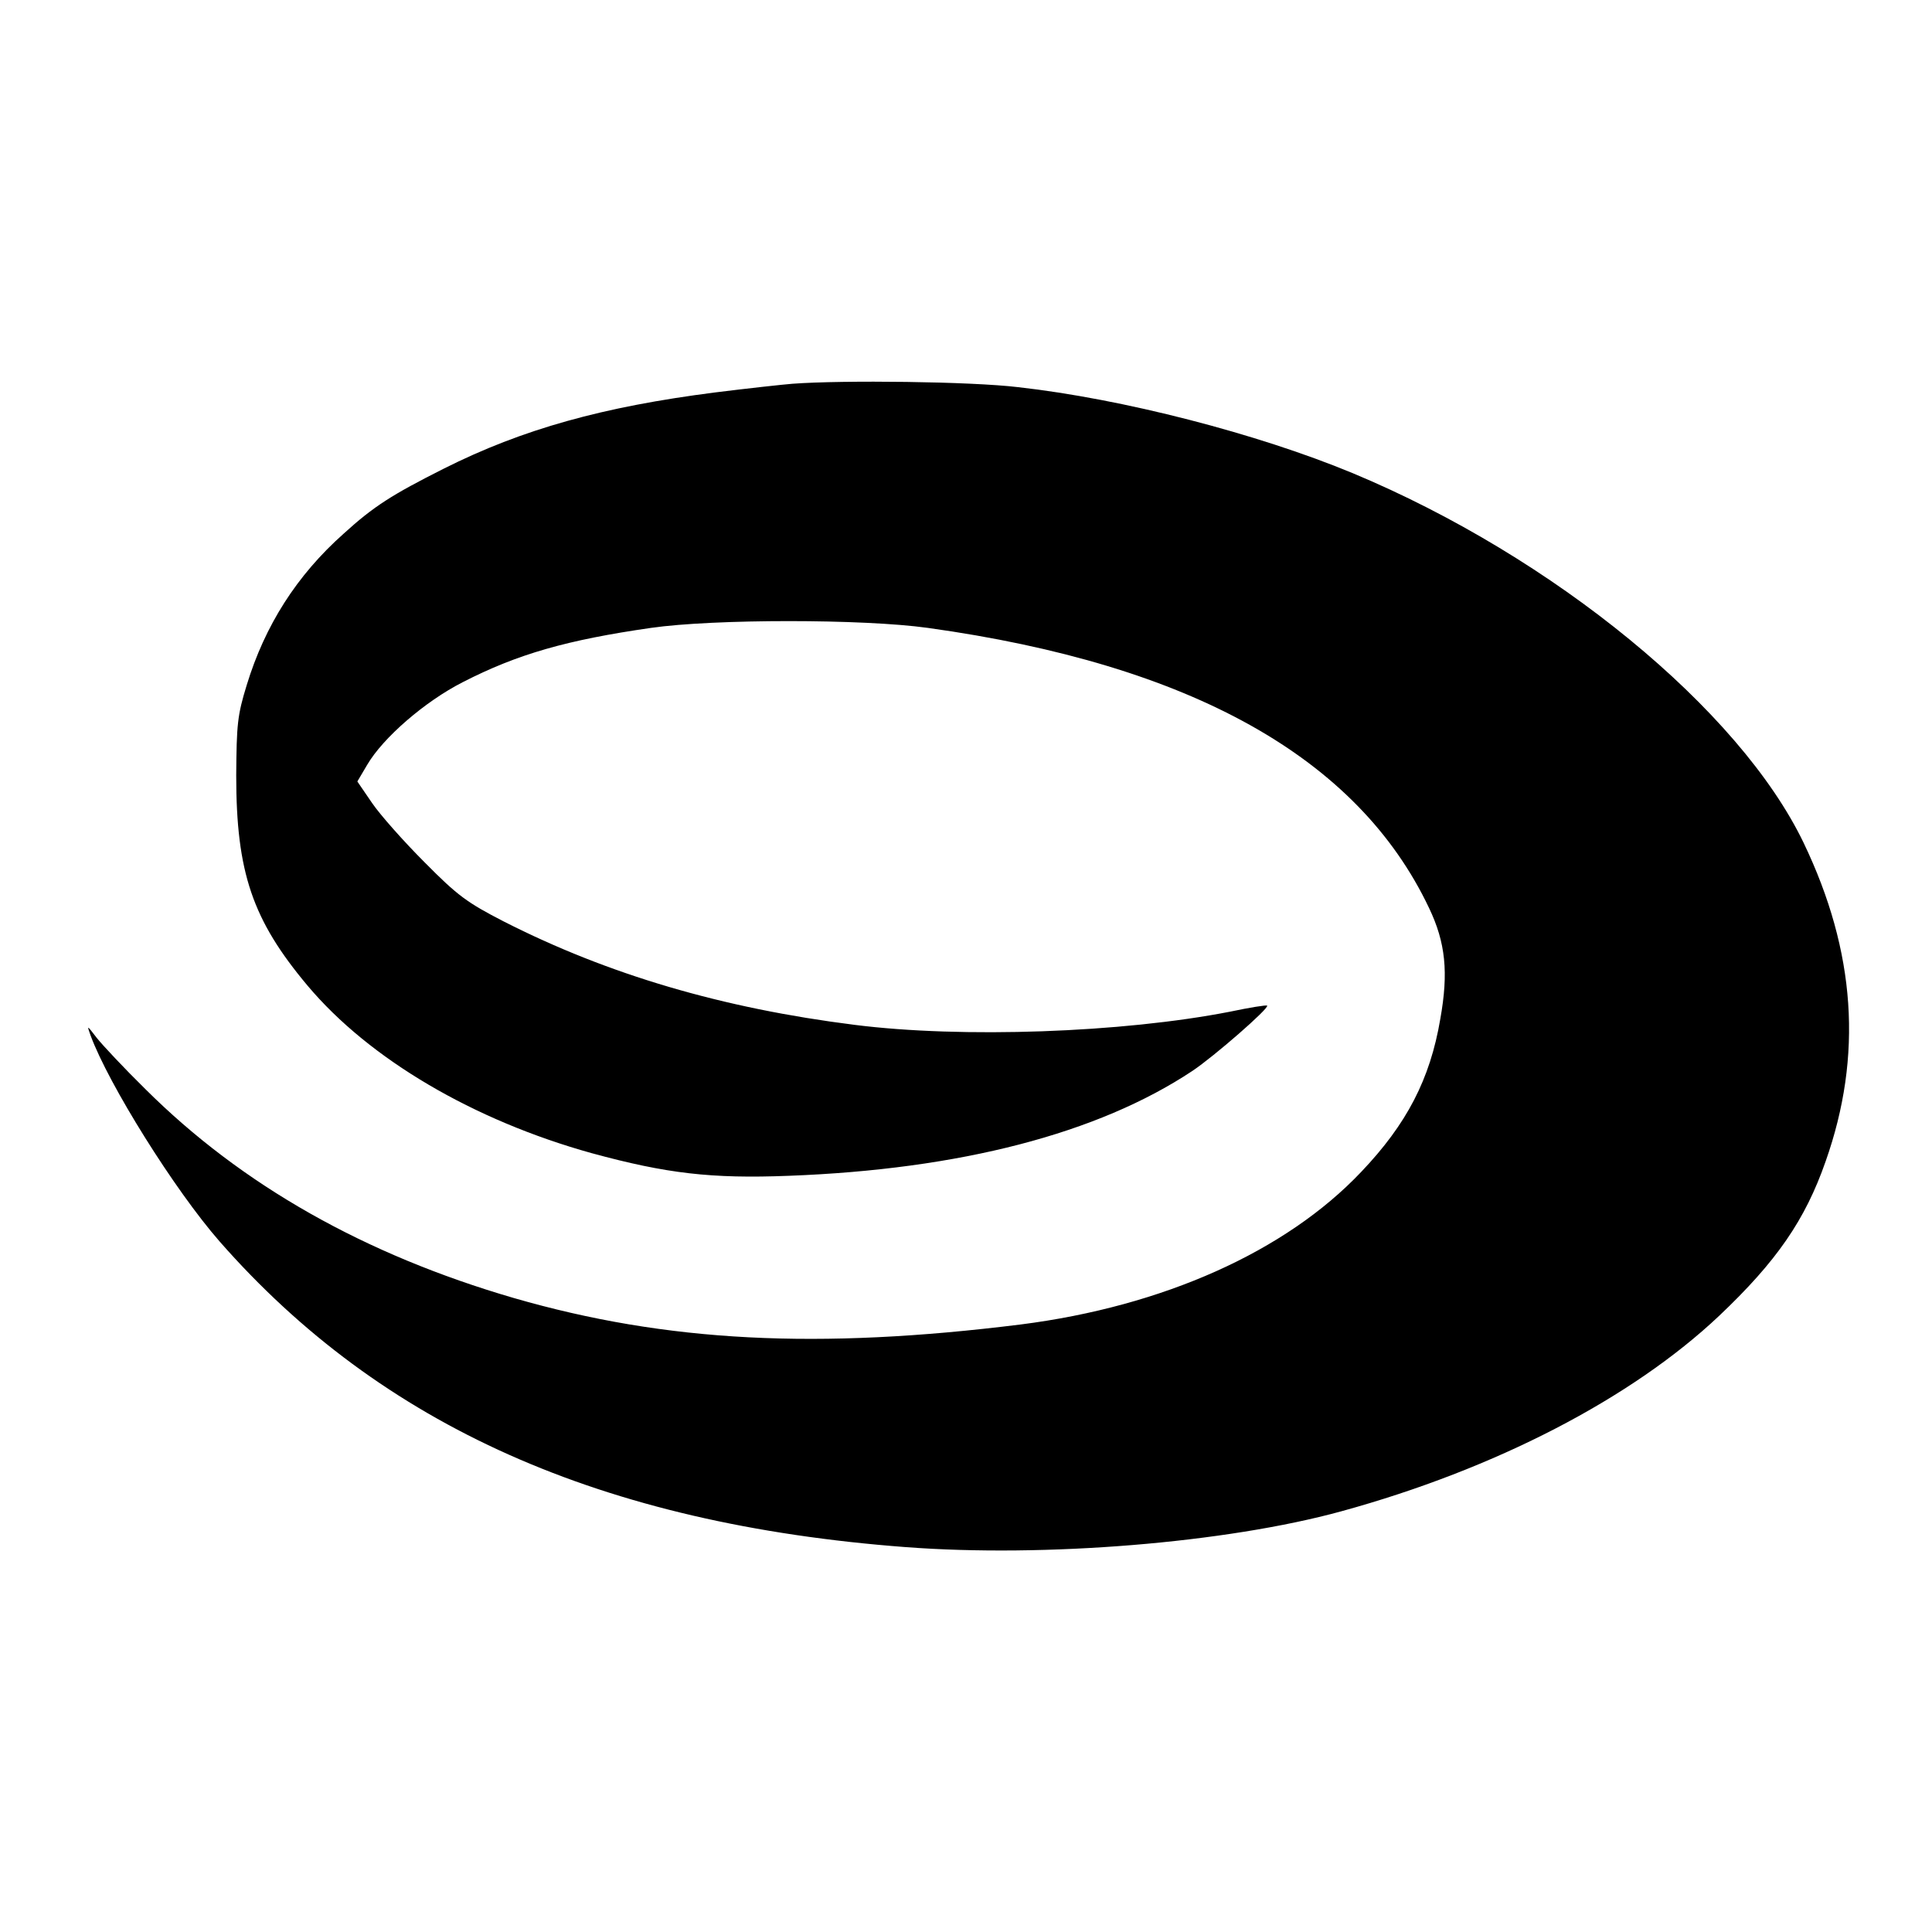
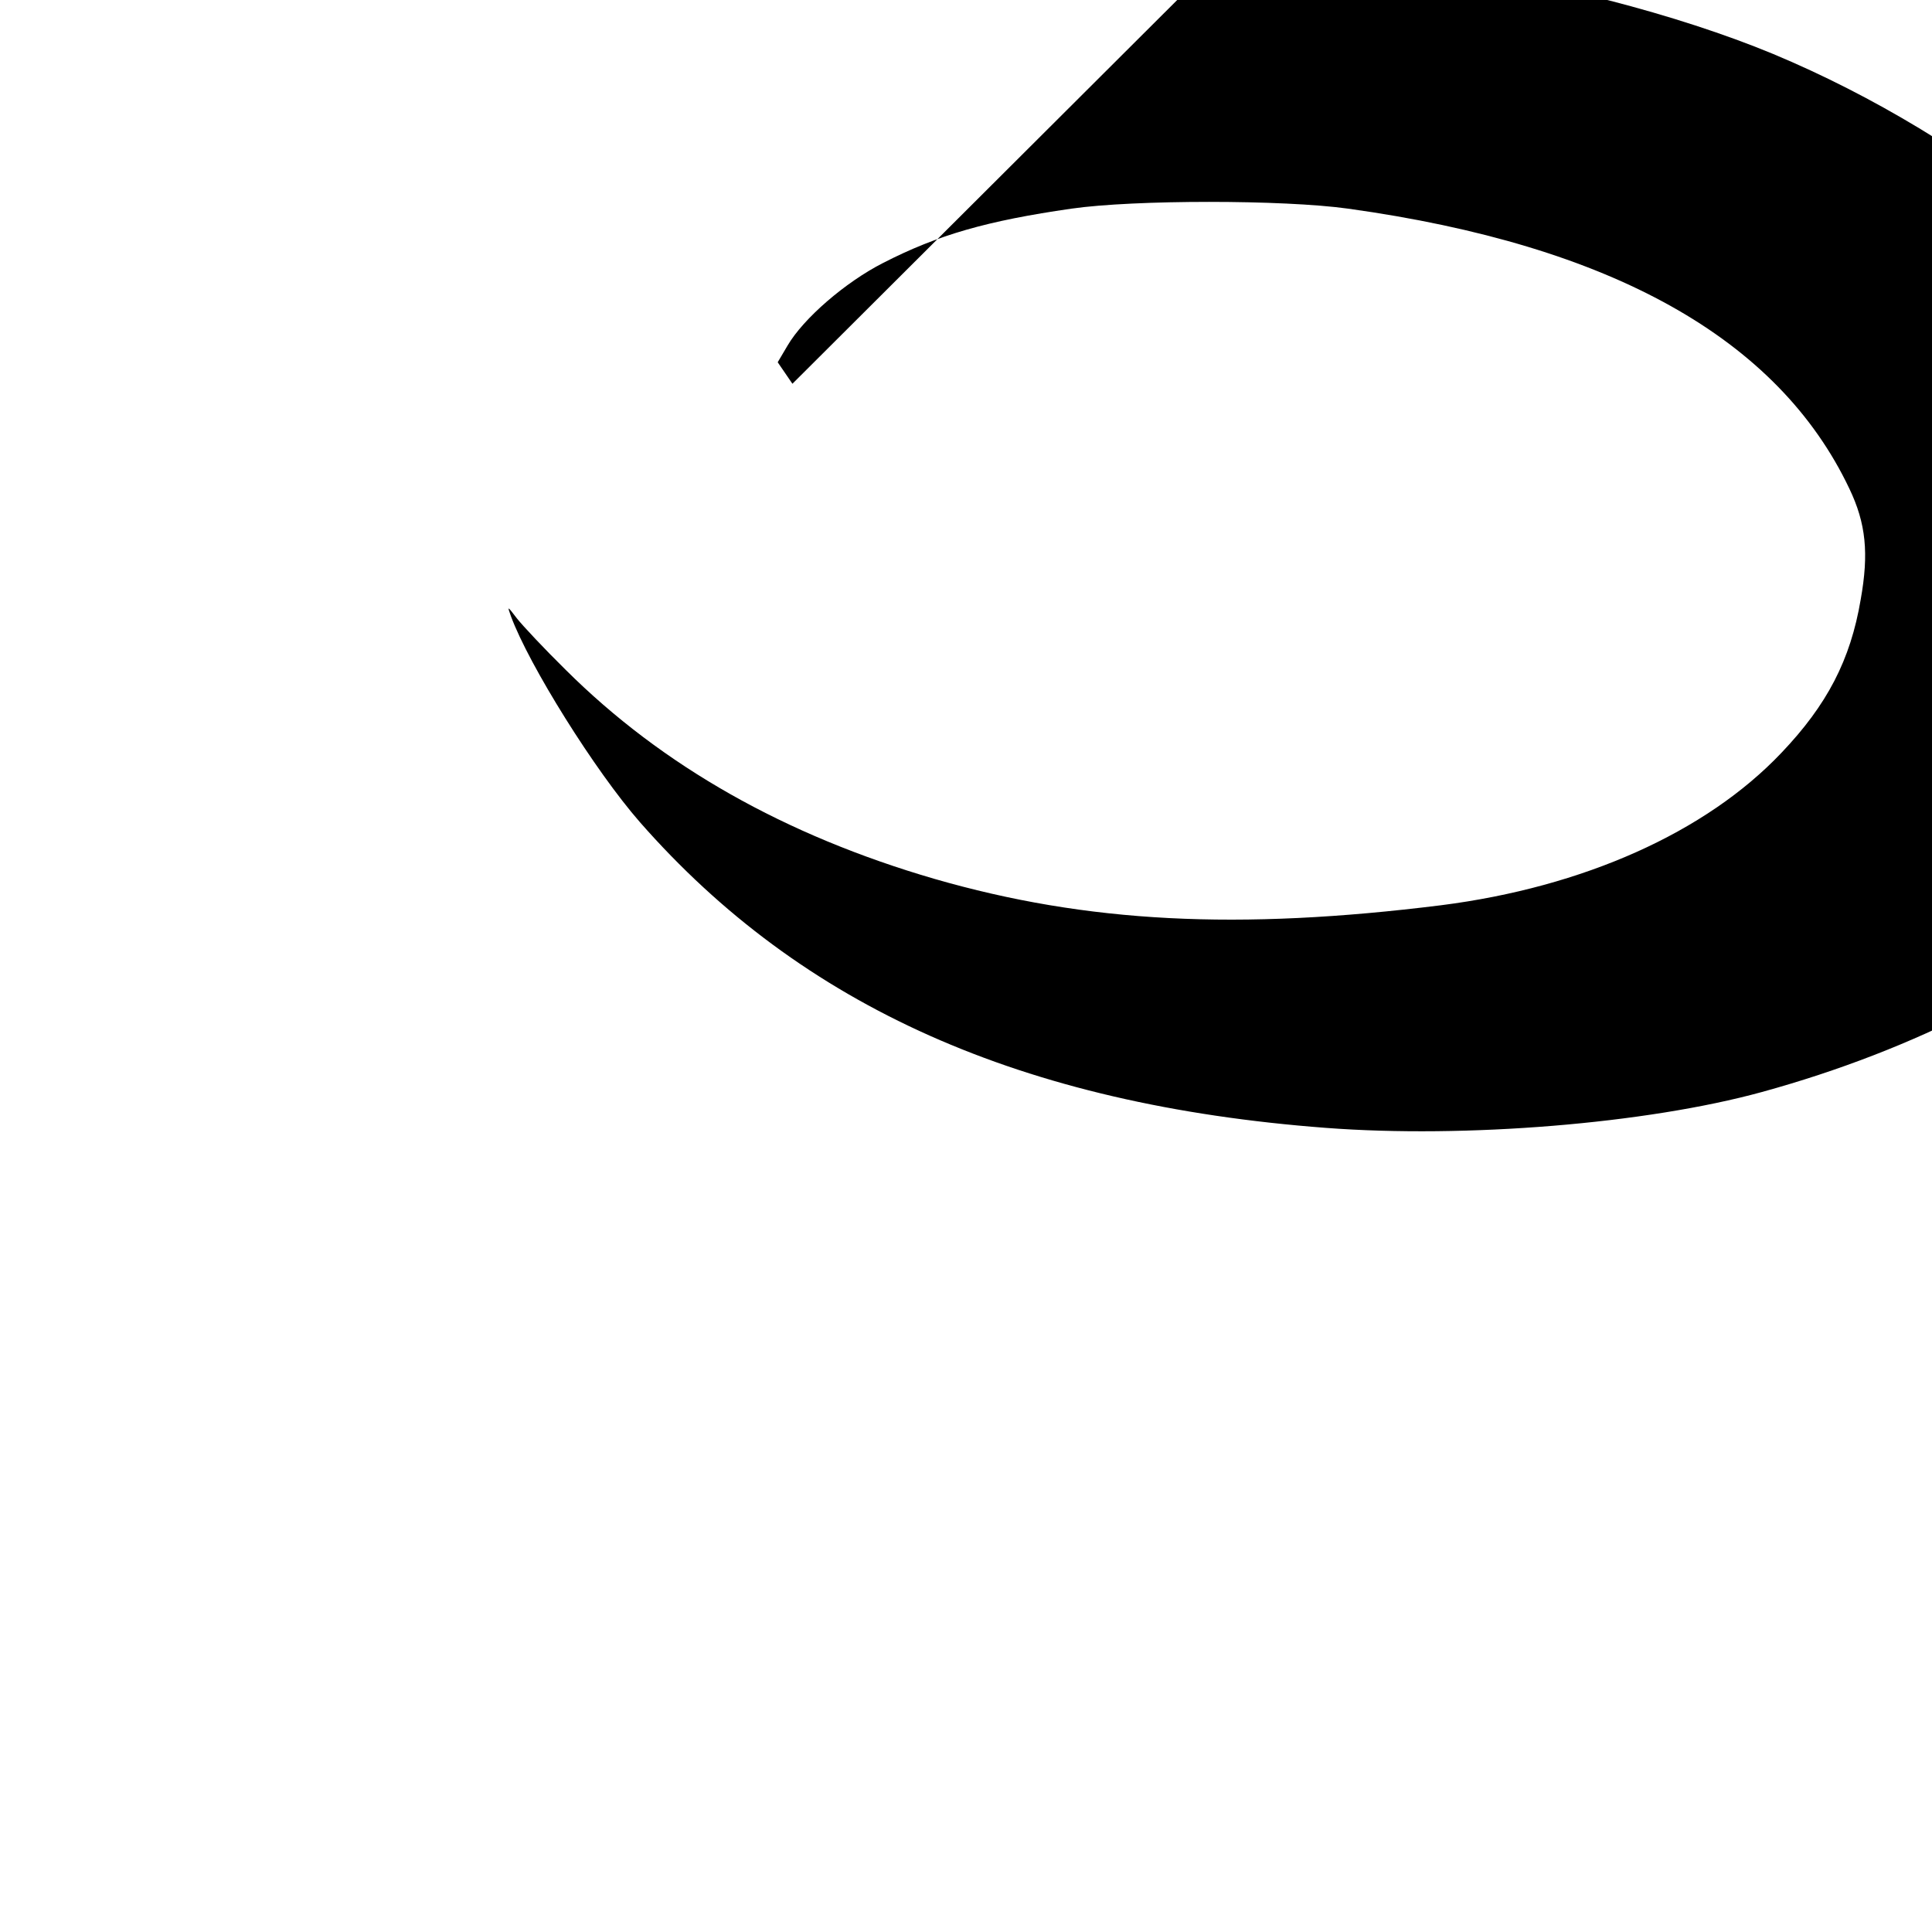
<svg xmlns="http://www.w3.org/2000/svg" version="1.0" width="512pt" height="512pt" viewBox="0 0 512 512" preserveAspectRatio="xMidYMid meet">
  <g transform="translate(0,512) scale(0.1,-0.1)" fill="#000000" stroke="none">
-     <path d="M2100 4103 c-25 -2 -117 -12 -205 -23 -297 -38 -510 -97 -719 -202 -137 -69 -186 -100 -265 -172 -125 -111 -209 -244 -257 -401 -25 -81 -27 -105 -28 -240 0 -257 43 -383 189 -557 164 -195 440 -357 753 -444 198 -54 317 -68 522 -60 454 17 820 112 1070 278 57 38 205 167 198 173 -2 2 -46 -5 -98 -16 -286 -56 -711 -71 -995 -35 -350 44 -653 133 -930 274 -97 50 -122 68 -210 157 -55 55 -118 126 -139 157 l-39 57 26 44 c42 72 153 168 253 219 146 75 277 112 499 144 167 24 562 24 734 0 698 -97 1139 -344 1328 -742 44 -92 52 -171 30 -294 -27 -160 -89 -279 -210 -406 -200 -211 -525 -356 -902 -404 -537 -67 -938 -47 -1343 70 -395 115 -721 299 -977 554 -56 55 -114 117 -129 136 -26 34 -26 34 -16 6 48 -130 223 -410 342 -546 429 -489 1012 -749 1818 -810 369 -28 849 11 1155 95 408 112 769 299 1001 518 152 144 228 254 282 409 99 280 80 556 -58 844 -170 354 -663 758 -1195 980 -253 105 -610 197 -887 228 -125 15 -463 19 -598 9z" />
+     <path d="M2100 4103 l-39 57 26 44 c42 72 153 168 253 219 146 75 277 112 499 144 167 24 562 24 734 0 698 -97 1139 -344 1328 -742 44 -92 52 -171 30 -294 -27 -160 -89 -279 -210 -406 -200 -211 -525 -356 -902 -404 -537 -67 -938 -47 -1343 70 -395 115 -721 299 -977 554 -56 55 -114 117 -129 136 -26 34 -26 34 -16 6 48 -130 223 -410 342 -546 429 -489 1012 -749 1818 -810 369 -28 849 11 1155 95 408 112 769 299 1001 518 152 144 228 254 282 409 99 280 80 556 -58 844 -170 354 -663 758 -1195 980 -253 105 -610 197 -887 228 -125 15 -463 19 -598 9z" />
  </g>
</svg>